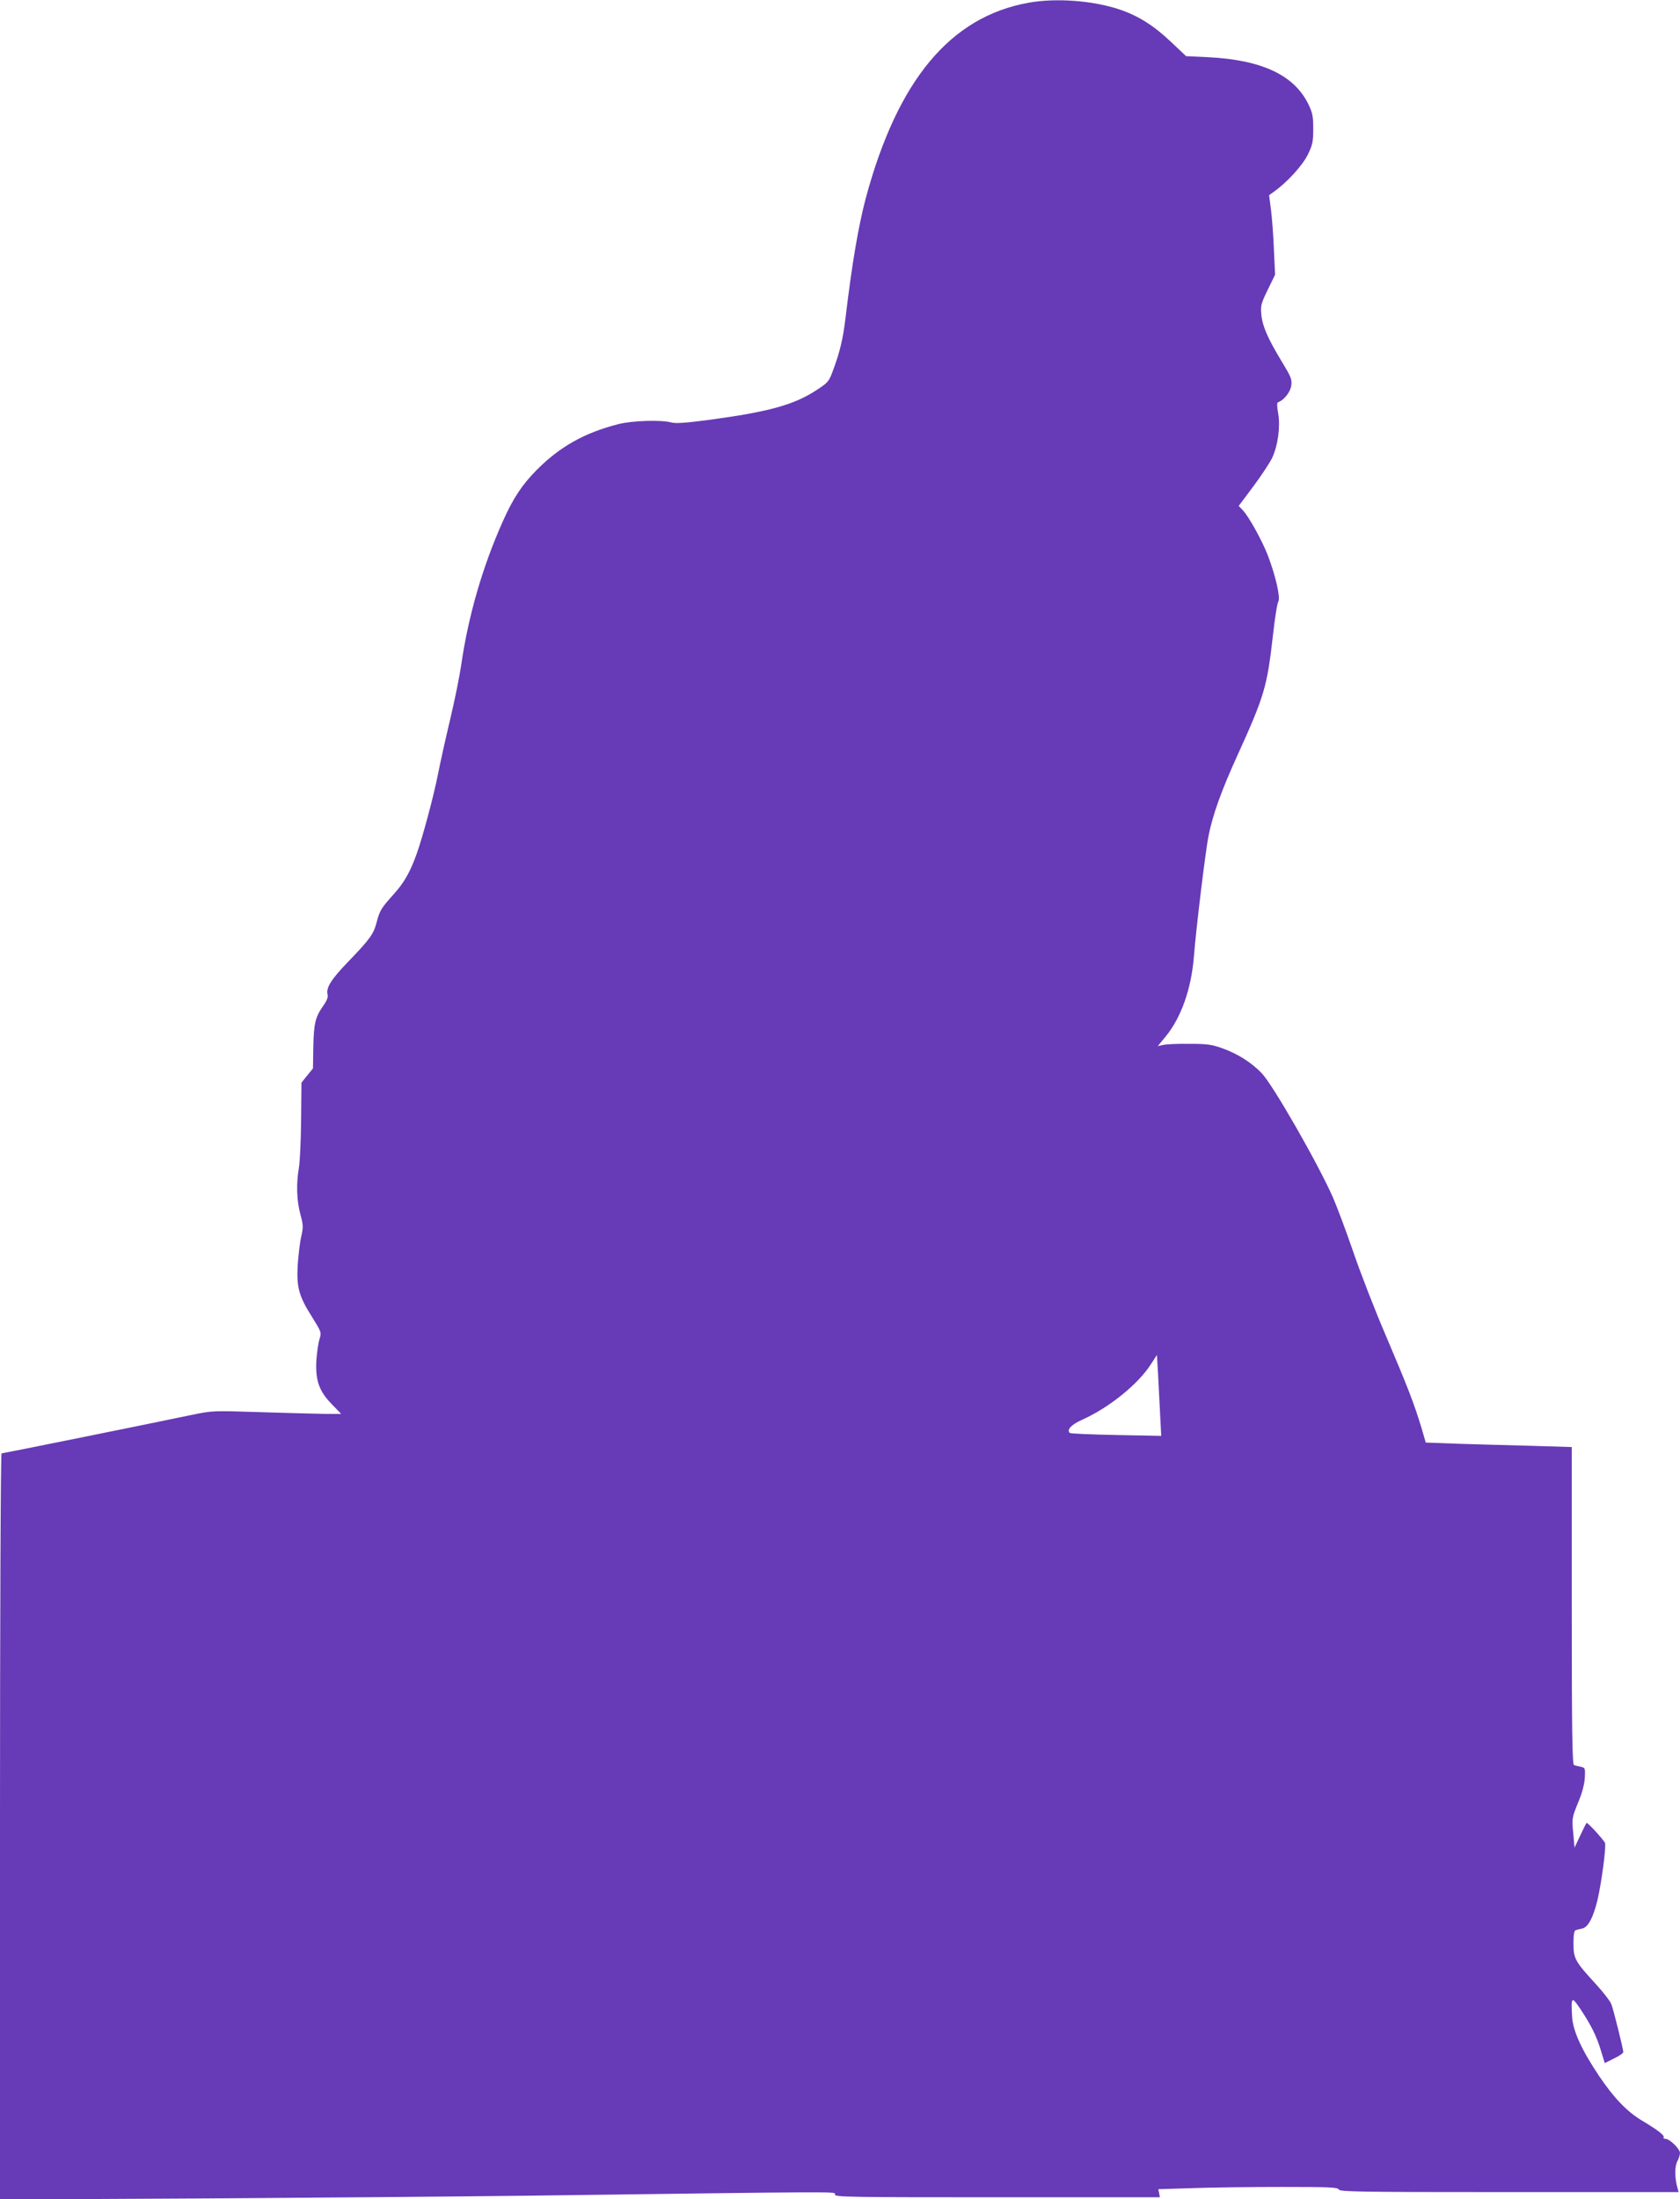
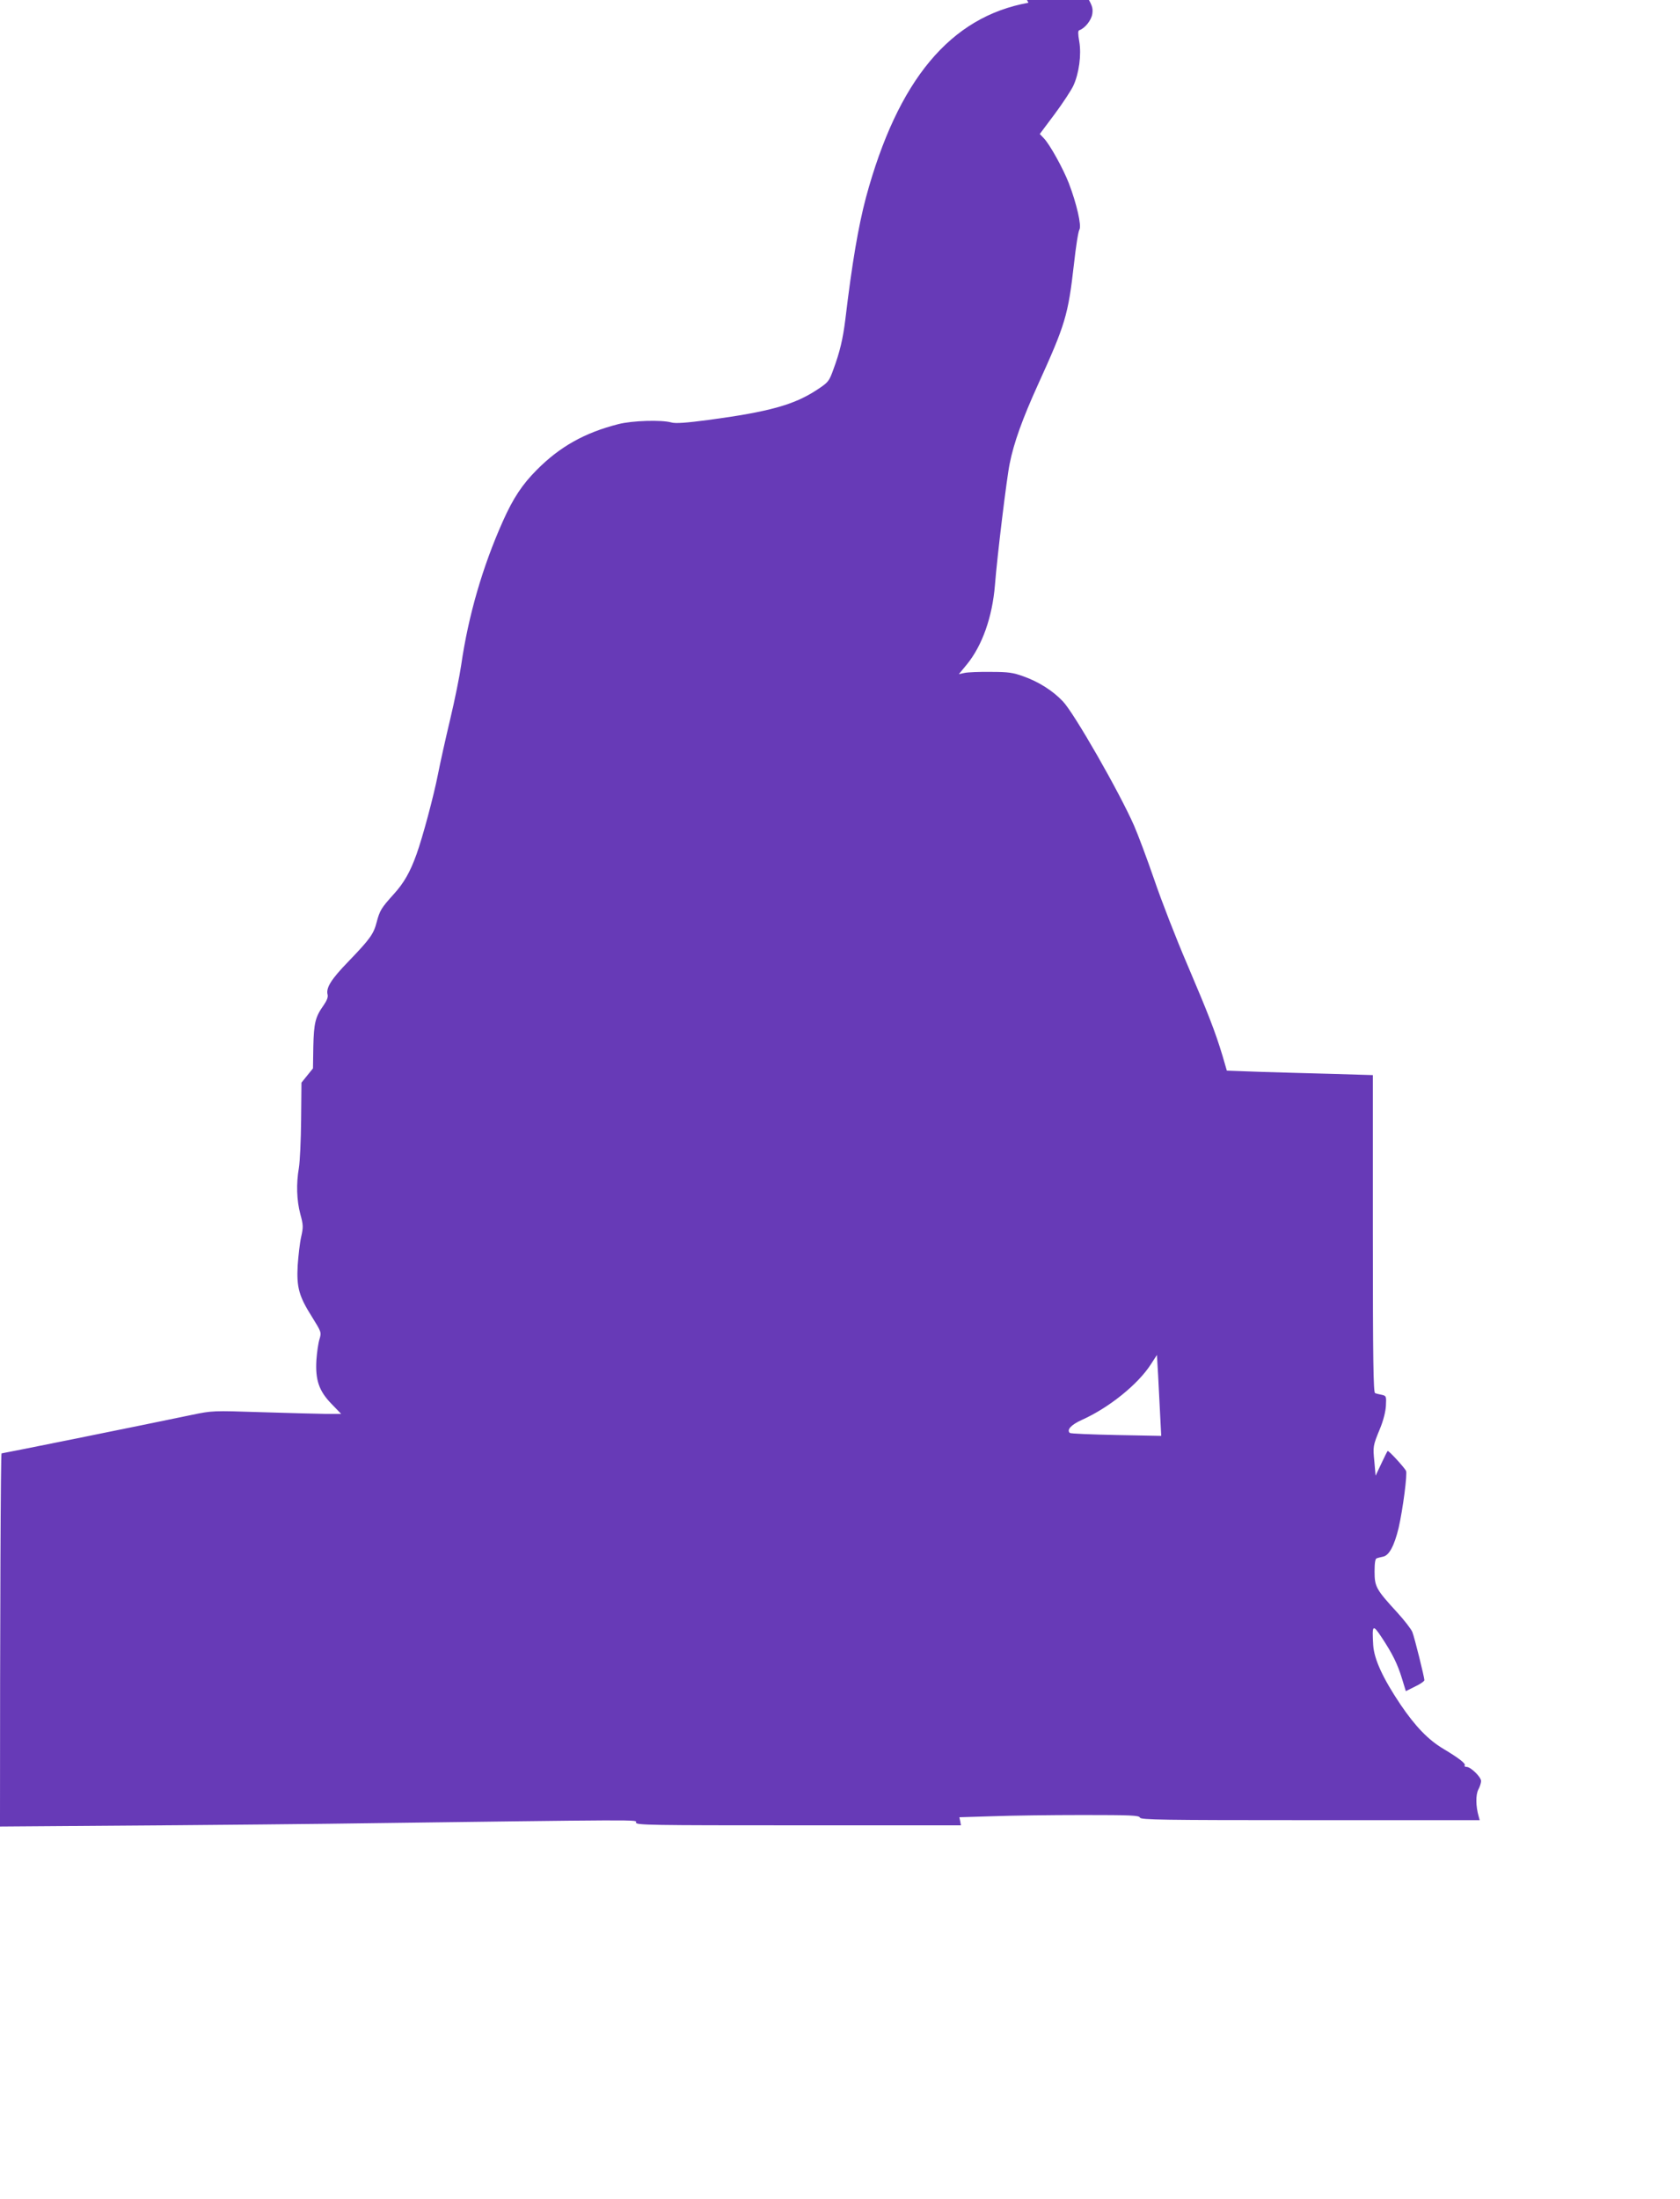
<svg xmlns="http://www.w3.org/2000/svg" version="1.0" width="978pt" height="1280pt" viewBox="0 0 978 1280" preserveAspectRatio="xMidYMid meet">
  <g transform="translate(0,1280) scale(0.1,-0.1)" fill="#673ab7" stroke="none">
-     <path d="M5987 12784 c-455 -82 -761 -450 -946 -1134 -44 -166 -81 -382 -120 -710 -14 -113 -32 -189 -69 -289 -26 -72 -29 -76 -99 -122 -132 -86 -277 -126 -625 -173 -136 -18 -196 -22 -220 -15 -57 16 -228 11 -309 -10 -196 -50 -340 -131 -474 -266 -84 -84 -138 -165 -198 -300 -118 -264 -201 -551 -242 -835 -9 -63 -38 -207 -65 -320 -27 -113 -58 -254 -70 -315 -25 -128 -90 -370 -125 -467 -38 -106 -74 -168 -133 -233 -72 -80 -81 -94 -99 -162 -18 -70 -38 -98 -165 -230 -100 -103 -131 -153 -121 -192 4 -15 -4 -35 -24 -64 -47 -66 -56 -102 -59 -239 l-2 -127 -34 -42 -33 -41 -2 -216 c-1 -118 -7 -244 -13 -280 -16 -93 -13 -187 8 -268 18 -65 18 -77 5 -135 -8 -35 -16 -109 -20 -164 -7 -128 7 -180 83 -300 55 -89 56 -90 44 -130 -7 -22 -15 -77 -18 -121 -7 -117 15 -181 88 -256 l56 -58 -96 0 c-52 1 -221 5 -374 10 -276 9 -280 9 -400 -16 -301 -63 -1100 -224 -1107 -224 -5 0 -9 -955 -9 -2172 l0 -2171 1158 6 c636 4 1492 11 1902 16 1904 25 1800 25 1800 7 0 -15 85 -16 946 -16 l946 0 -4 23 -5 24 195 6 c107 4 343 7 523 7 281 0 328 -2 333 -15 5 -13 124 -15 992 -15 l986 0 -6 22 c-17 59 -18 125 -2 156 9 17 16 39 16 50 0 23 -60 82 -84 82 -9 0 -15 4 -11 9 6 11 -34 42 -124 96 -88 52 -164 131 -250 258 -102 152 -154 264 -159 347 -7 119 -3 123 50 43 62 -94 92 -154 118 -240 l22 -72 54 27 c30 14 54 31 54 37 0 17 -57 247 -70 280 -6 16 -46 68 -89 115 -122 133 -131 149 -131 237 0 50 4 75 12 77 7 3 24 7 38 10 35 7 65 64 90 167 25 110 52 317 43 333 -15 25 -102 120 -107 115 -2 -2 -19 -35 -37 -74 l-33 -70 -7 80 c-9 91 -9 93 33 195 19 46 32 97 34 132 3 56 2 58 -24 64 -15 3 -33 7 -39 10 -10 3 -13 197 -13 927 l0 924 -232 7 c-128 3 -320 9 -425 12 l-193 7 -25 86 c-43 142 -82 242 -205 531 -65 151 -152 375 -193 496 -42 122 -95 263 -117 313 -85 194 -350 657 -415 724 -58 61 -139 113 -229 145 -61 22 -88 26 -191 26 -66 1 -135 -2 -152 -6 l-33 -7 47 57 c89 109 148 276 163 461 13 167 69 628 86 708 24 121 75 262 164 458 160 352 176 404 210 703 11 100 25 191 32 201 13 22 -16 150 -62 270 -34 87 -110 224 -145 261 l-24 25 86 115 c47 63 96 138 109 165 34 73 48 182 35 258 -8 46 -8 63 0 66 33 11 71 59 76 96 5 37 -1 51 -52 135 -83 137 -116 211 -122 278 -5 53 -2 65 37 145 l43 88 -7 147 c-3 81 -11 185 -17 231 l-11 85 28 20 c75 53 166 152 197 215 28 58 32 75 32 151 0 74 -4 93 -29 145 -83 168 -270 256 -581 272 l-130 6 -88 83 c-100 95 -190 152 -300 189 -155 52 -371 68 -530 39z m767 -8226 l6 -116 -262 5 c-145 3 -266 8 -270 12 -20 18 8 48 70 76 157 70 327 207 402 324 l35 54 7 -119 c3 -66 9 -171 12 -236z" />
+     <path d="M5987 12784 c-455 -82 -761 -450 -946 -1134 -44 -166 -81 -382 -120 -710 -14 -113 -32 -189 -69 -289 -26 -72 -29 -76 -99 -122 -132 -86 -277 -126 -625 -173 -136 -18 -196 -22 -220 -15 -57 16 -228 11 -309 -10 -196 -50 -340 -131 -474 -266 -84 -84 -138 -165 -198 -300 -118 -264 -201 -551 -242 -835 -9 -63 -38 -207 -65 -320 -27 -113 -58 -254 -70 -315 -25 -128 -90 -370 -125 -467 -38 -106 -74 -168 -133 -233 -72 -80 -81 -94 -99 -162 -18 -70 -38 -98 -165 -230 -100 -103 -131 -153 -121 -192 4 -15 -4 -35 -24 -64 -47 -66 -56 -102 -59 -239 l-2 -127 -34 -42 -33 -41 -2 -216 c-1 -118 -7 -244 -13 -280 -16 -93 -13 -187 8 -268 18 -65 18 -77 5 -135 -8 -35 -16 -109 -20 -164 -7 -128 7 -180 83 -300 55 -89 56 -90 44 -130 -7 -22 -15 -77 -18 -121 -7 -117 15 -181 88 -256 l56 -58 -96 0 c-52 1 -221 5 -374 10 -276 9 -280 9 -400 -16 -301 -63 -1100 -224 -1107 -224 -5 0 -9 -955 -9 -2172 c636 4 1492 11 1902 16 1904 25 1800 25 1800 7 0 -15 85 -16 946 -16 l946 0 -4 23 -5 24 195 6 c107 4 343 7 523 7 281 0 328 -2 333 -15 5 -13 124 -15 992 -15 l986 0 -6 22 c-17 59 -18 125 -2 156 9 17 16 39 16 50 0 23 -60 82 -84 82 -9 0 -15 4 -11 9 6 11 -34 42 -124 96 -88 52 -164 131 -250 258 -102 152 -154 264 -159 347 -7 119 -3 123 50 43 62 -94 92 -154 118 -240 l22 -72 54 27 c30 14 54 31 54 37 0 17 -57 247 -70 280 -6 16 -46 68 -89 115 -122 133 -131 149 -131 237 0 50 4 75 12 77 7 3 24 7 38 10 35 7 65 64 90 167 25 110 52 317 43 333 -15 25 -102 120 -107 115 -2 -2 -19 -35 -37 -74 l-33 -70 -7 80 c-9 91 -9 93 33 195 19 46 32 97 34 132 3 56 2 58 -24 64 -15 3 -33 7 -39 10 -10 3 -13 197 -13 927 l0 924 -232 7 c-128 3 -320 9 -425 12 l-193 7 -25 86 c-43 142 -82 242 -205 531 -65 151 -152 375 -193 496 -42 122 -95 263 -117 313 -85 194 -350 657 -415 724 -58 61 -139 113 -229 145 -61 22 -88 26 -191 26 -66 1 -135 -2 -152 -6 l-33 -7 47 57 c89 109 148 276 163 461 13 167 69 628 86 708 24 121 75 262 164 458 160 352 176 404 210 703 11 100 25 191 32 201 13 22 -16 150 -62 270 -34 87 -110 224 -145 261 l-24 25 86 115 c47 63 96 138 109 165 34 73 48 182 35 258 -8 46 -8 63 0 66 33 11 71 59 76 96 5 37 -1 51 -52 135 -83 137 -116 211 -122 278 -5 53 -2 65 37 145 l43 88 -7 147 c-3 81 -11 185 -17 231 l-11 85 28 20 c75 53 166 152 197 215 28 58 32 75 32 151 0 74 -4 93 -29 145 -83 168 -270 256 -581 272 l-130 6 -88 83 c-100 95 -190 152 -300 189 -155 52 -371 68 -530 39z m767 -8226 l6 -116 -262 5 c-145 3 -266 8 -270 12 -20 18 8 48 70 76 157 70 327 207 402 324 l35 54 7 -119 c3 -66 9 -171 12 -236z" />
  </g>
</svg>